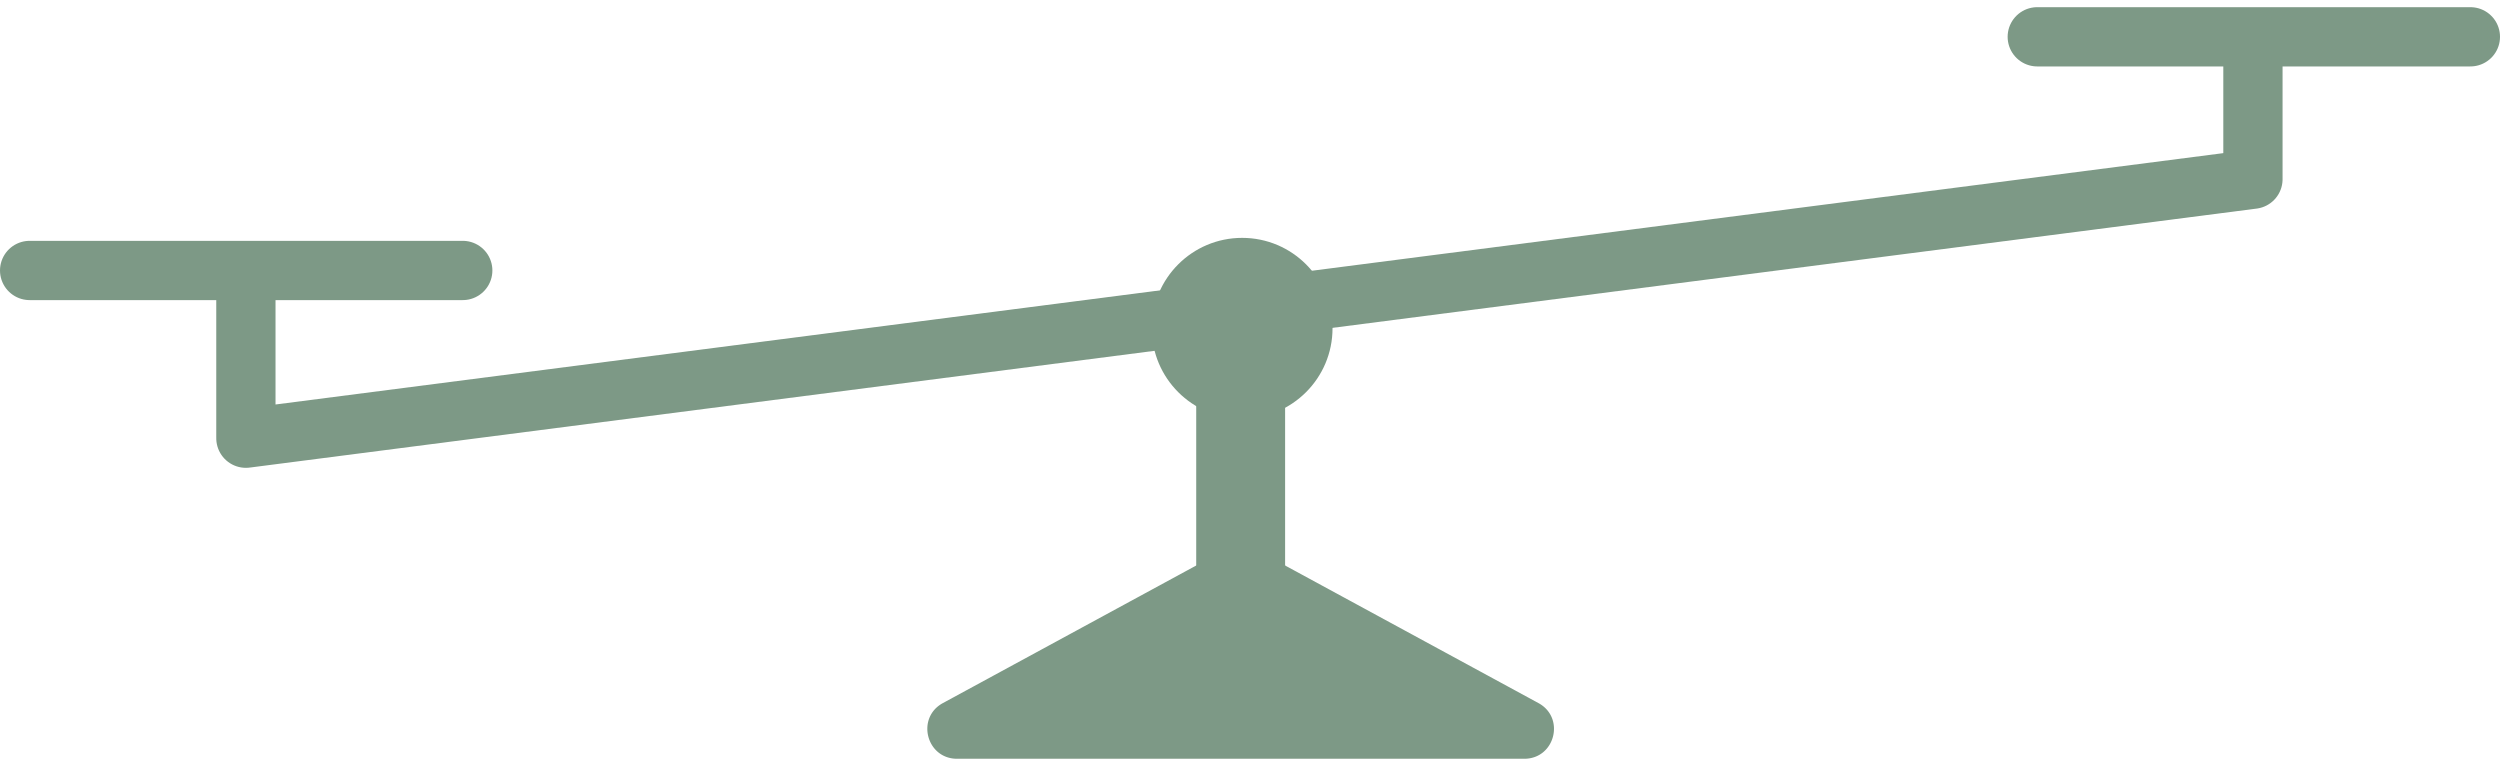
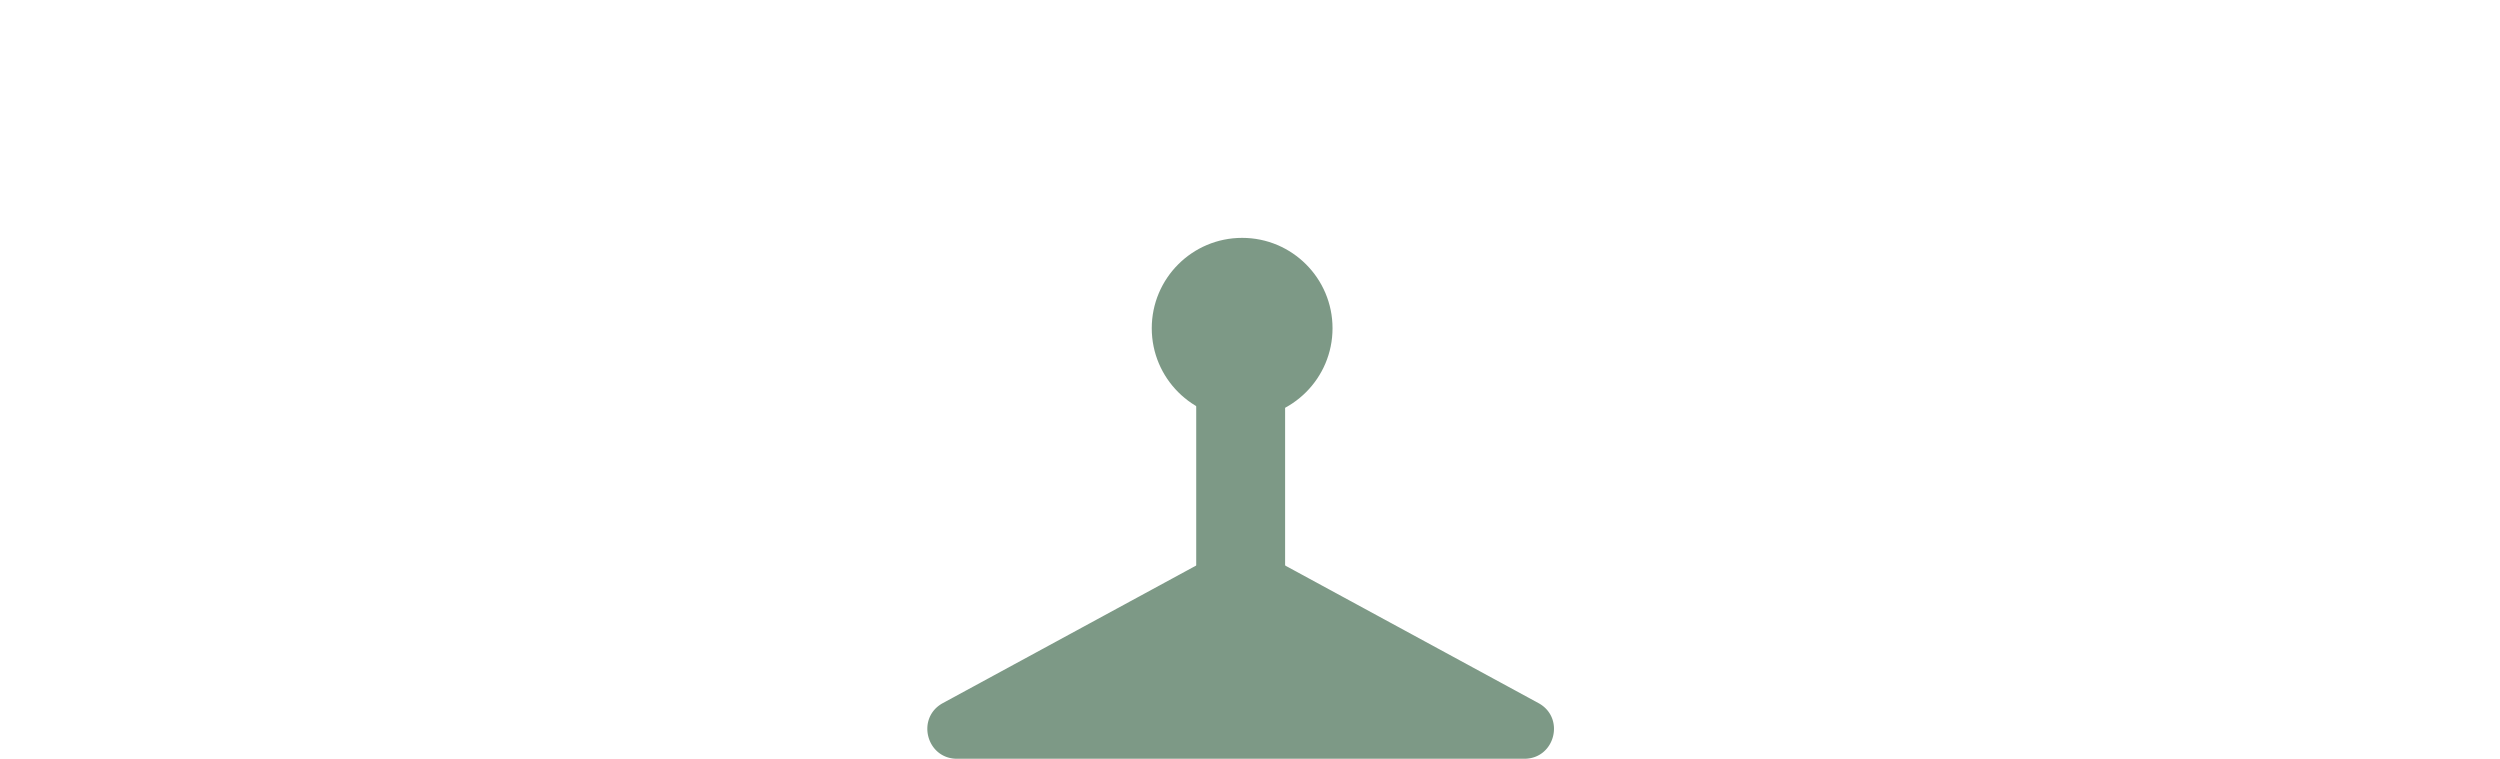
<svg xmlns="http://www.w3.org/2000/svg" width="843.623" height="256.042" viewBox="0 0 843.623 256.042">
  <defs>
    <style>.a{fill:#7d9986;}.b,.c{fill:none;stroke:#7d9986;stroke-linecap:round;stroke-width:20px;}.b{stroke-linejoin:round;}</style>
  </defs>
  <g transform="translate(-383.424 -2270.636)">
    <path class="a" d="M130.312,2.592a10,10,0,0,1,9.544,0l95.715,51.978c9.113,4.949,5.6,18.788-4.772,18.788H39.369C29,73.357,25.484,59.518,34.6,54.569Z" transform="translate(667 2453.321)" />
    <rect class="a" width="30" height="81" rx="10" transform="translate(787.084 2390.595)" />
    <circle class="a" cx="30.5" cy="30.5" r="30.5" transform="translate(772.084 2350.905)" />
-     <path class="b" d="M6.239-.219-.136,51.7l682.878-4.21,5.709-46.5" transform="translate(460.234 2367.174) rotate(-7)" />
-     <path class="c" d="M8434.447,14223.038H8580.6" transform="translate(-8041.023 -11861.133)" />
-     <path class="c" d="M8434.447,14223.038H8580.6" transform="translate(-7363.55 -11939.982)" />
  </g>
</svg>